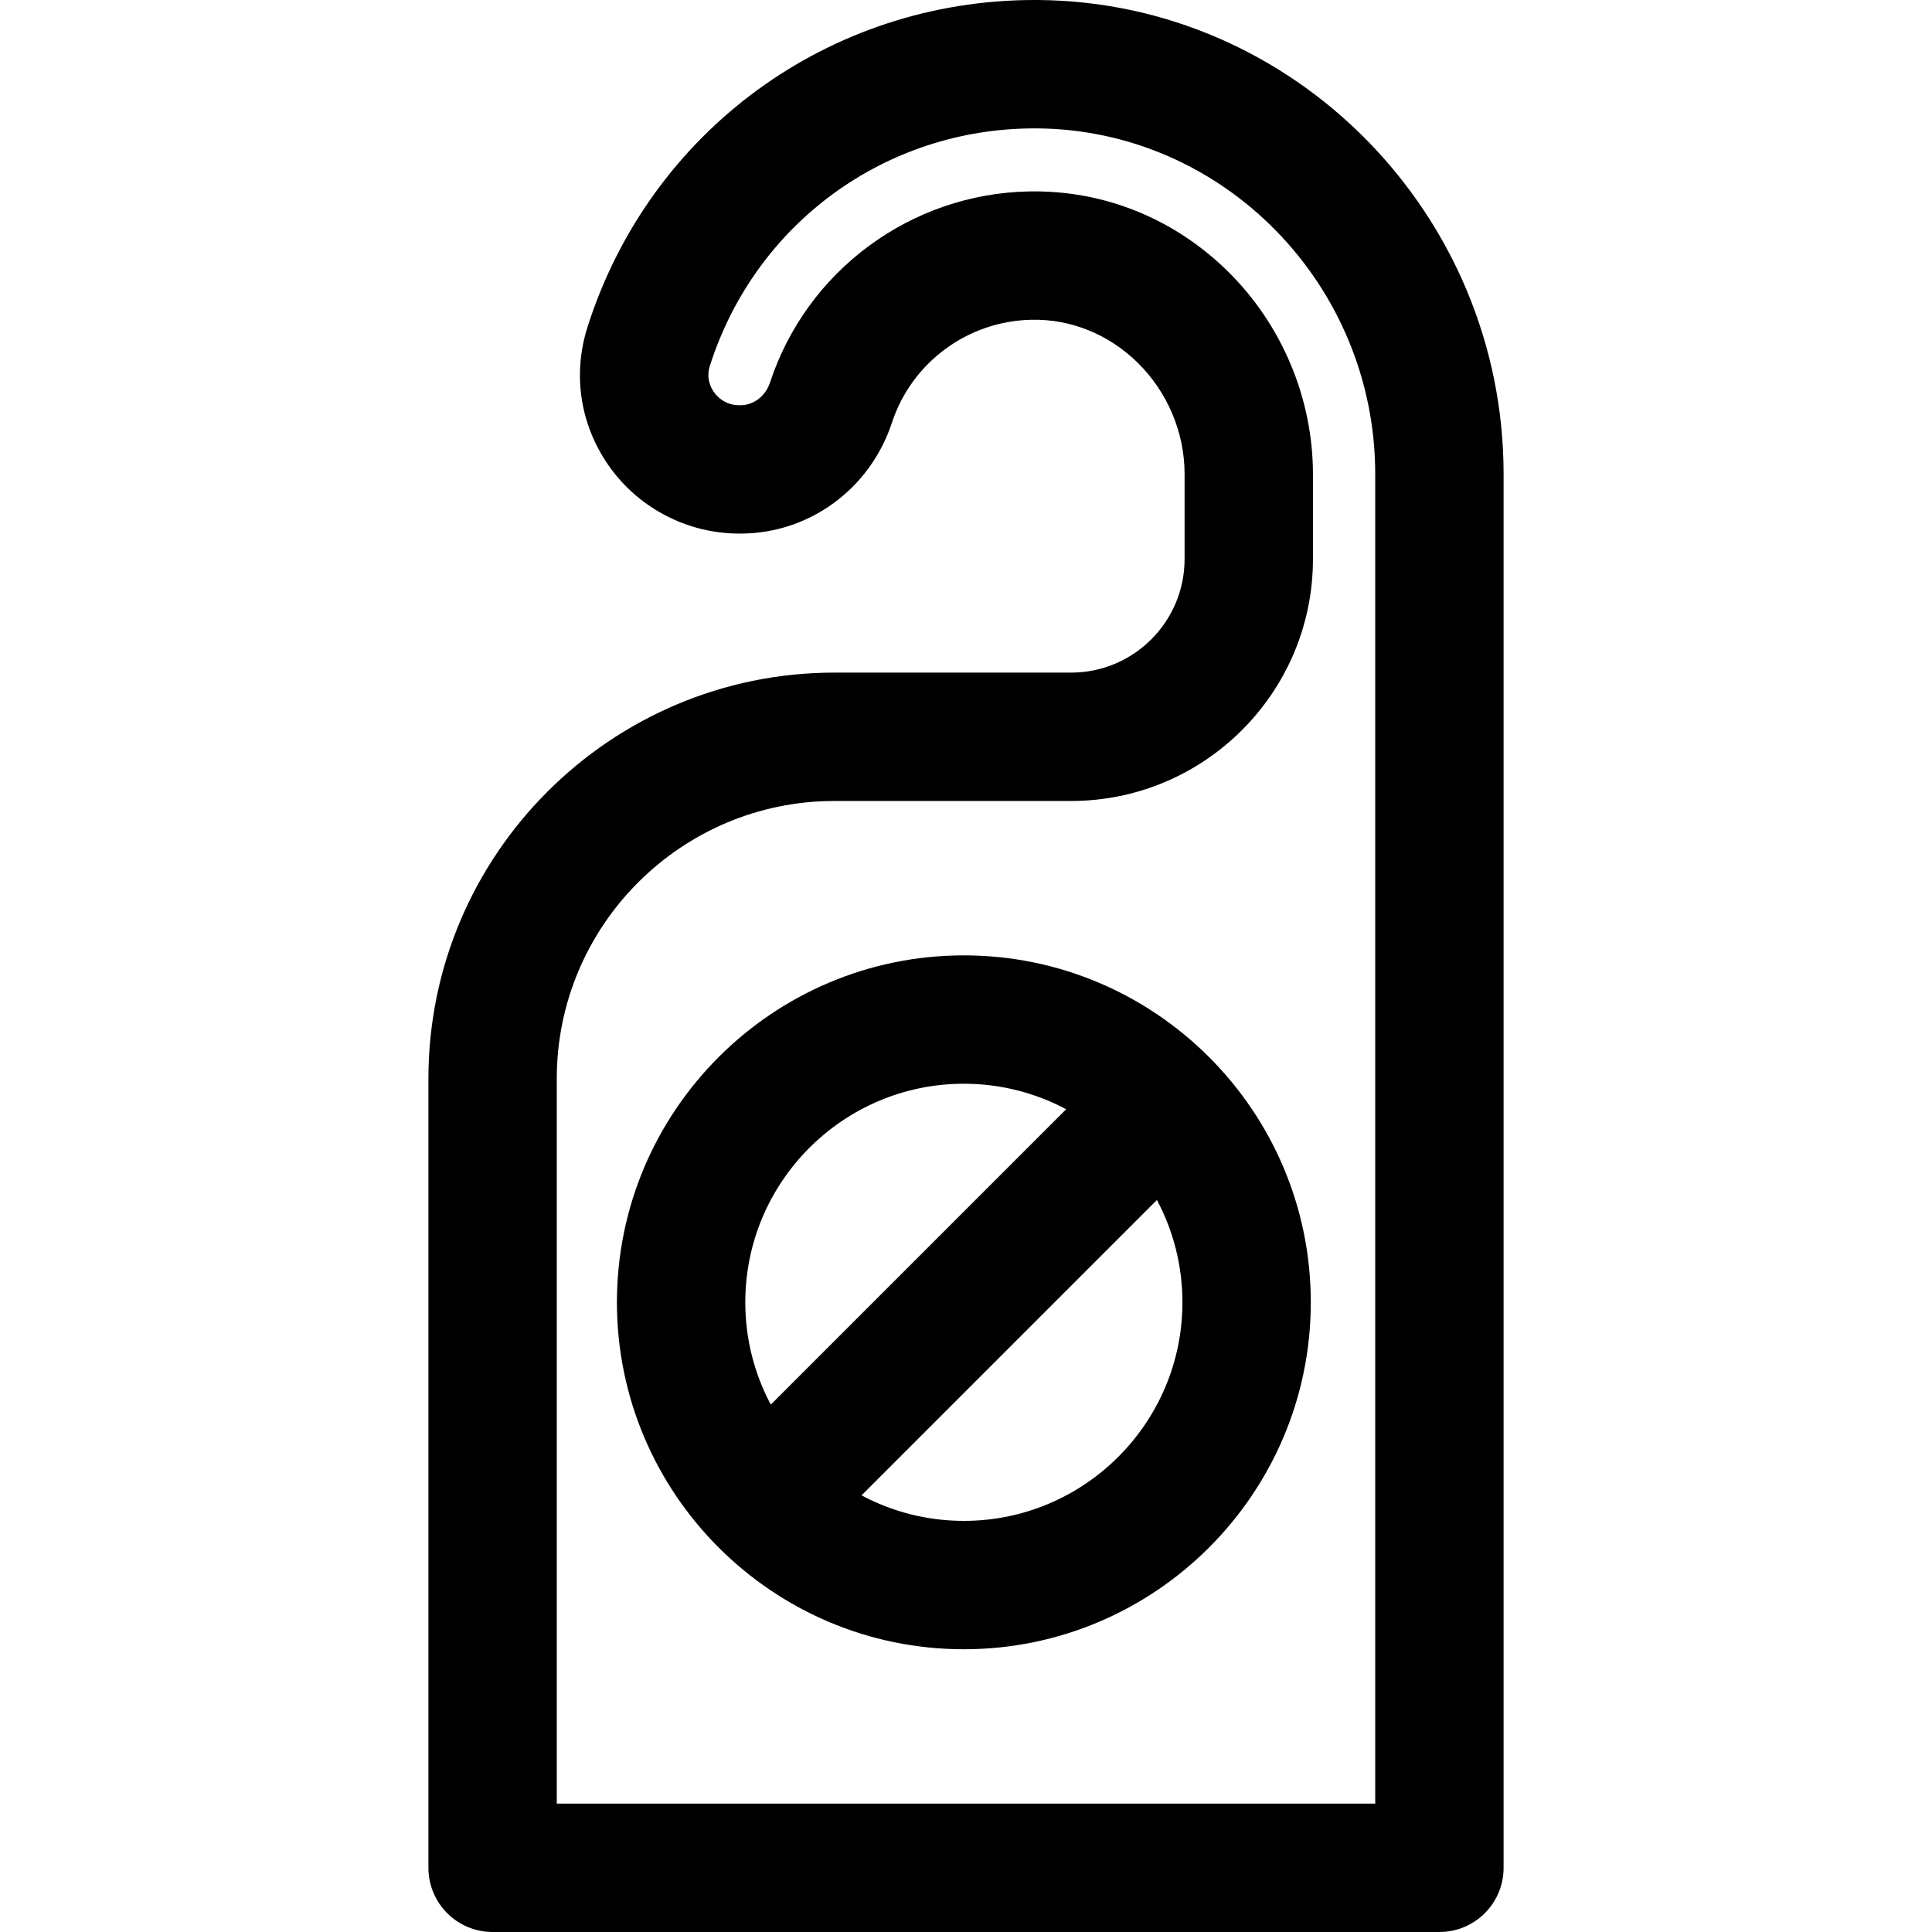
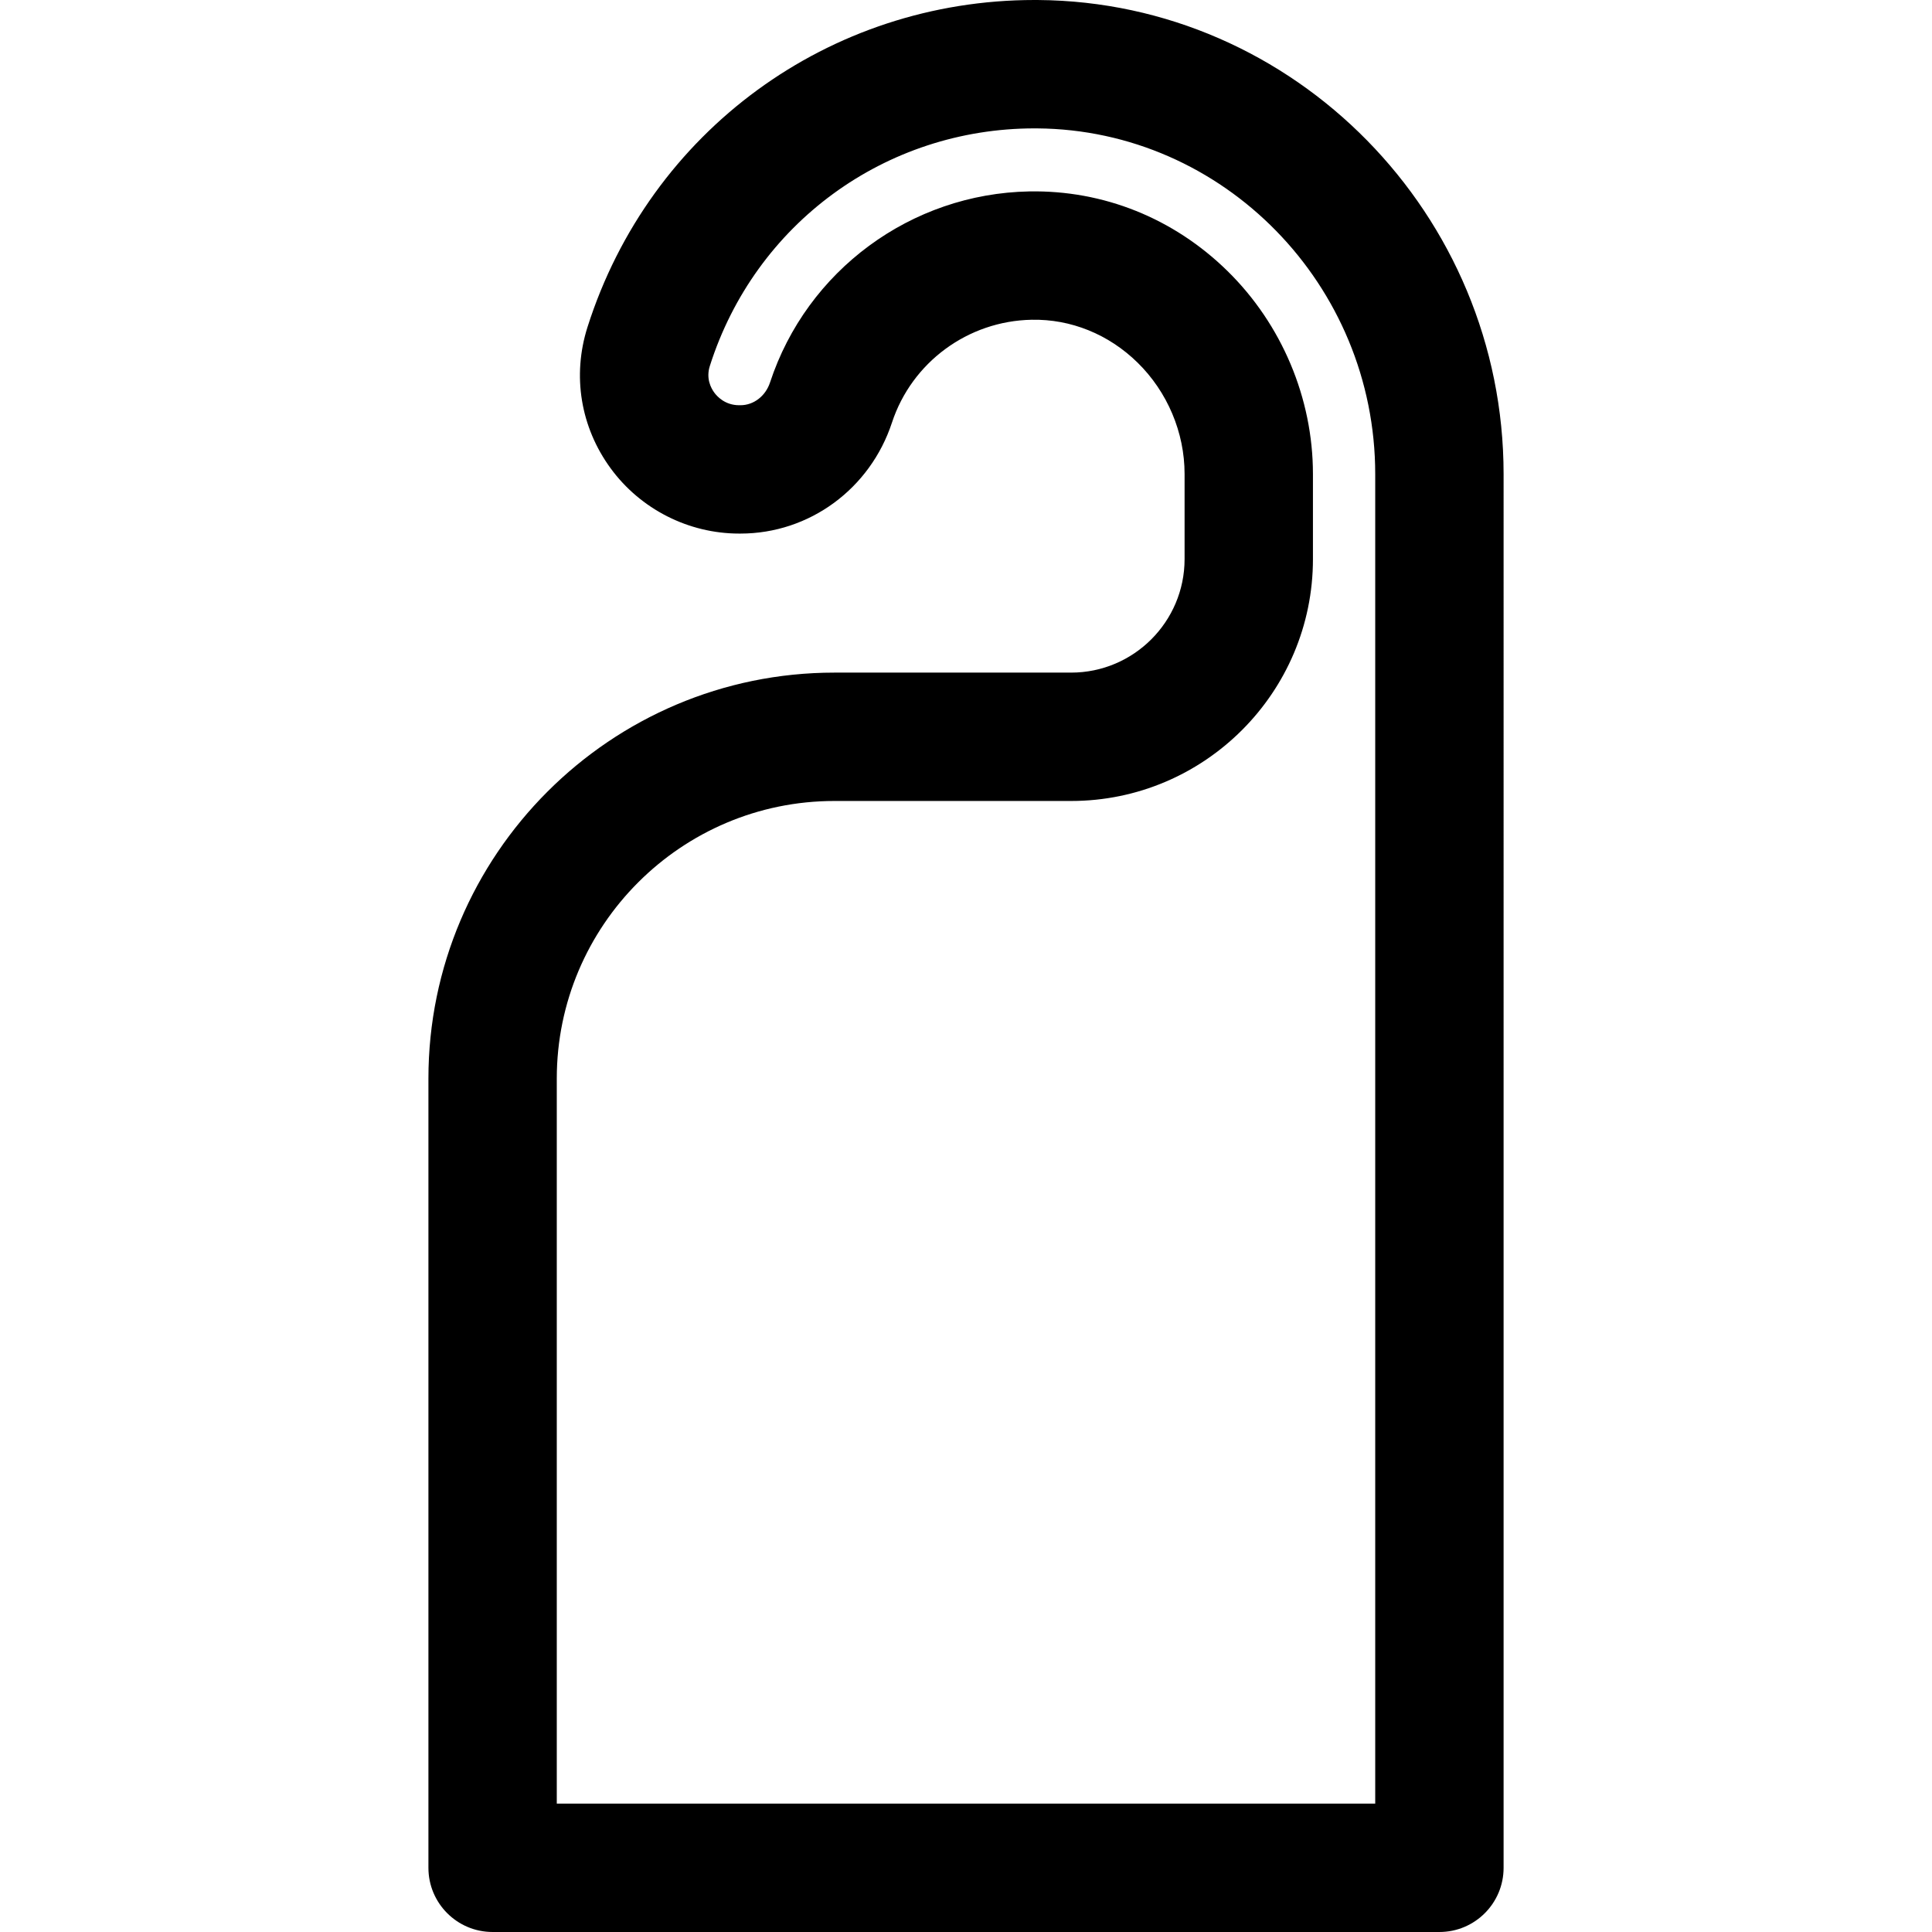
<svg xmlns="http://www.w3.org/2000/svg" fill="#000000" height="800px" width="800px" version="1.1" id="Capa_1" viewBox="0 0 297 297" xml:space="preserve">
  <g>
    <path d="M159.579,0.002C159.394,0.001,159.214,0,159.03,0c-31.567,0-59.141,20.149-68.717,50.285   c-2.371,7.463-1.073,15.376,3.561,21.712c4.592,6.279,11.976,10.028,19.749,10.028h0.209c10.572,0,19.931-6.858,23.288-17.066   c3.049-9.268,11.676-15.619,21.469-15.804c6.025-0.125,11.842,2.227,16.293,6.595c4.588,4.502,7.22,10.738,7.22,17.109v13.093   c0,9.62-7.827,17.447-17.447,17.447h-36.387c-34.412,0-62.408,27.996-62.408,62.407v121.327c0,5.449,4.418,9.867,9.867,9.867   h145.549c5.449,0,9.867-4.418,9.867-9.867V72.89C231.141,32.99,199.038,0.293,159.579,0.002z M211.408,277.267H85.592V165.806   c0-23.53,19.144-42.674,42.675-42.674h36.387c20.501,0,37.18-16.679,37.18-37.18V72.859c0-11.636-4.787-23.004-13.132-31.193   c-8.263-8.109-19.062-12.451-30.487-12.24c-18.165,0.342-34.176,12.144-39.84,29.369c-0.689,2.092-2.514,3.498-4.543,3.498h-0.209   c-2.166,0-3.395-1.36-3.821-1.944c-0.515-0.704-1.29-2.173-0.682-4.086c6.958-21.892,26.984-36.528,49.916-36.528   c0.132,0,0.266,0.001,0.399,0.002c28.658,0.211,51.974,24.056,51.974,53.155V277.267z" />
-     <path d="M148.171,146.866c-29.408,0-53.334,23.926-53.334,53.334s23.926,53.334,53.334,53.334s53.334-23.926,53.334-53.334   S177.579,146.866,148.171,146.866z M148.171,166.599c5.679,0,11.031,1.422,15.727,3.92l-45.407,45.407   c-2.498-4.696-3.92-10.047-3.92-15.727C114.571,181.673,129.644,166.599,148.171,166.599z M148.171,233.8   c-5.679,0-11.031-1.422-15.727-3.92l45.407-45.407c2.498,4.696,3.92,10.047,3.92,15.727   C181.771,218.726,166.698,233.8,148.171,233.8z" />
  </g>
</svg>